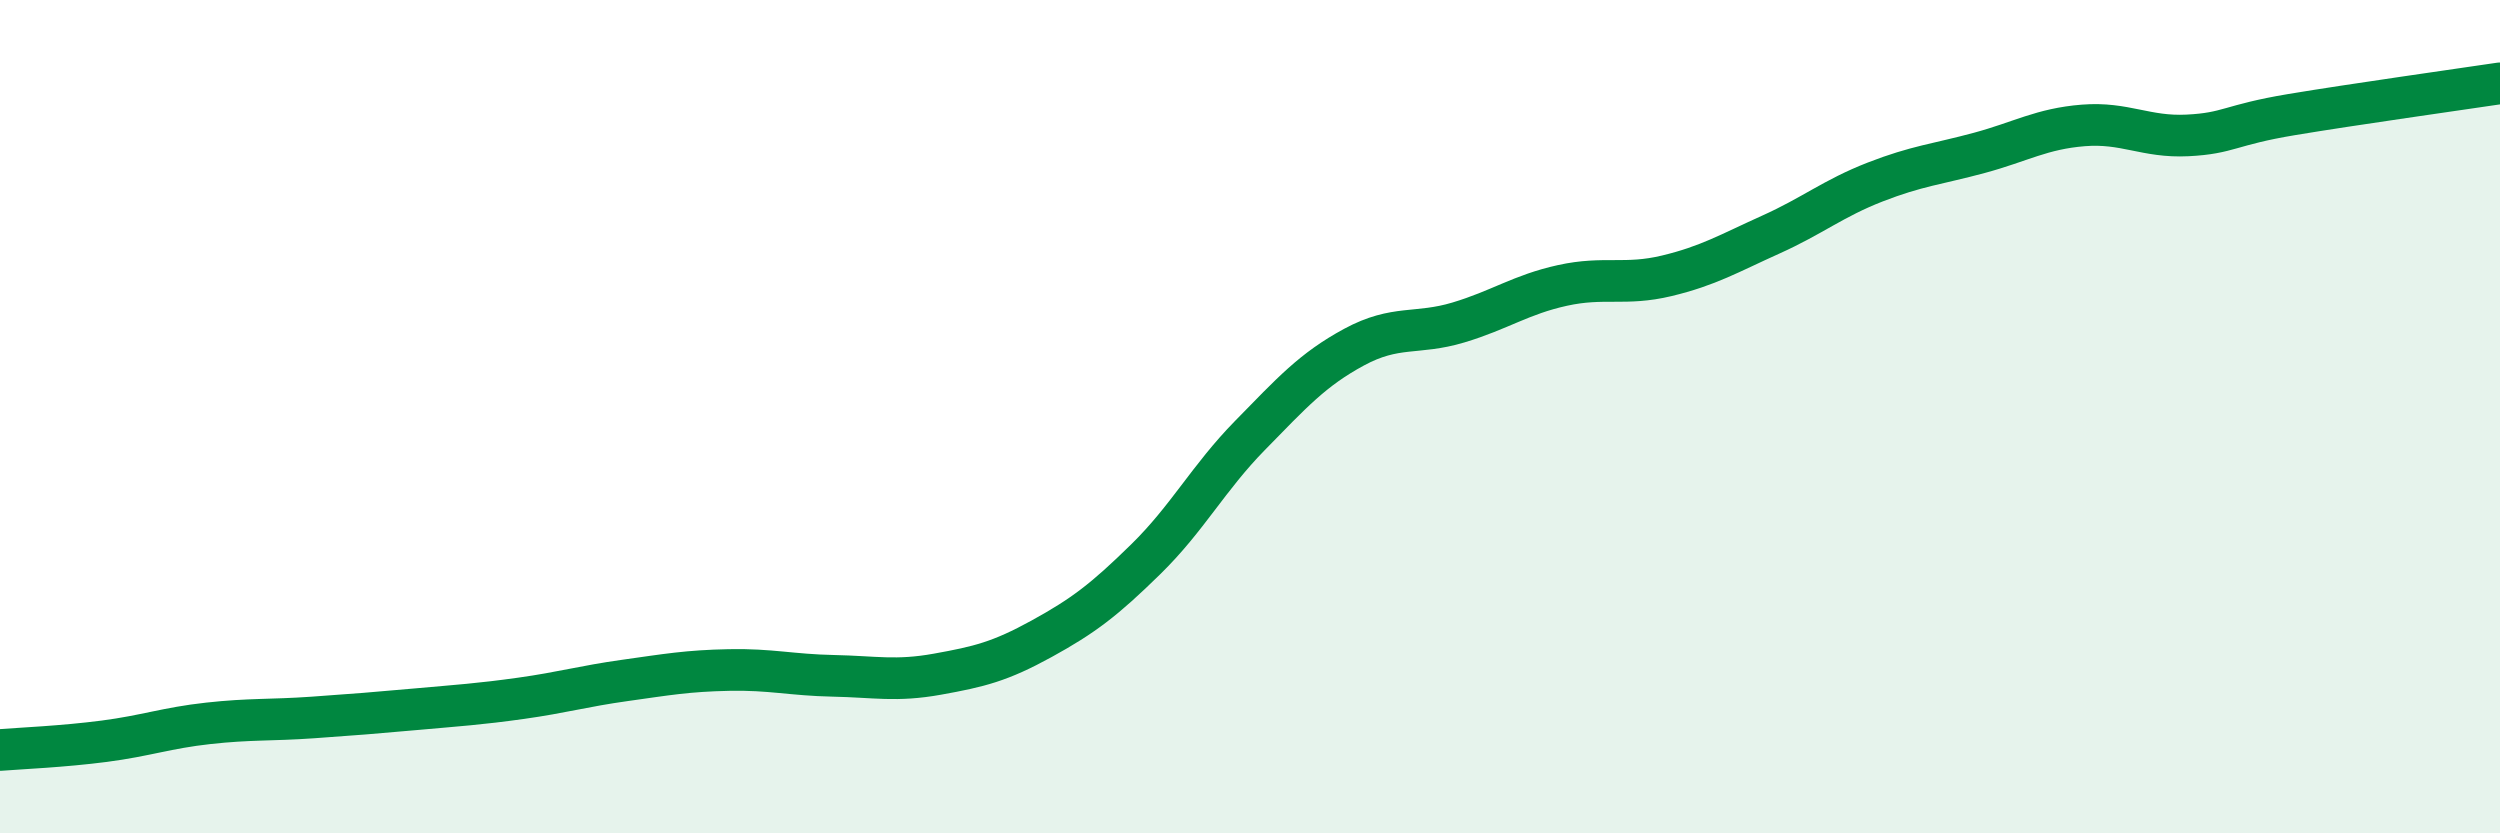
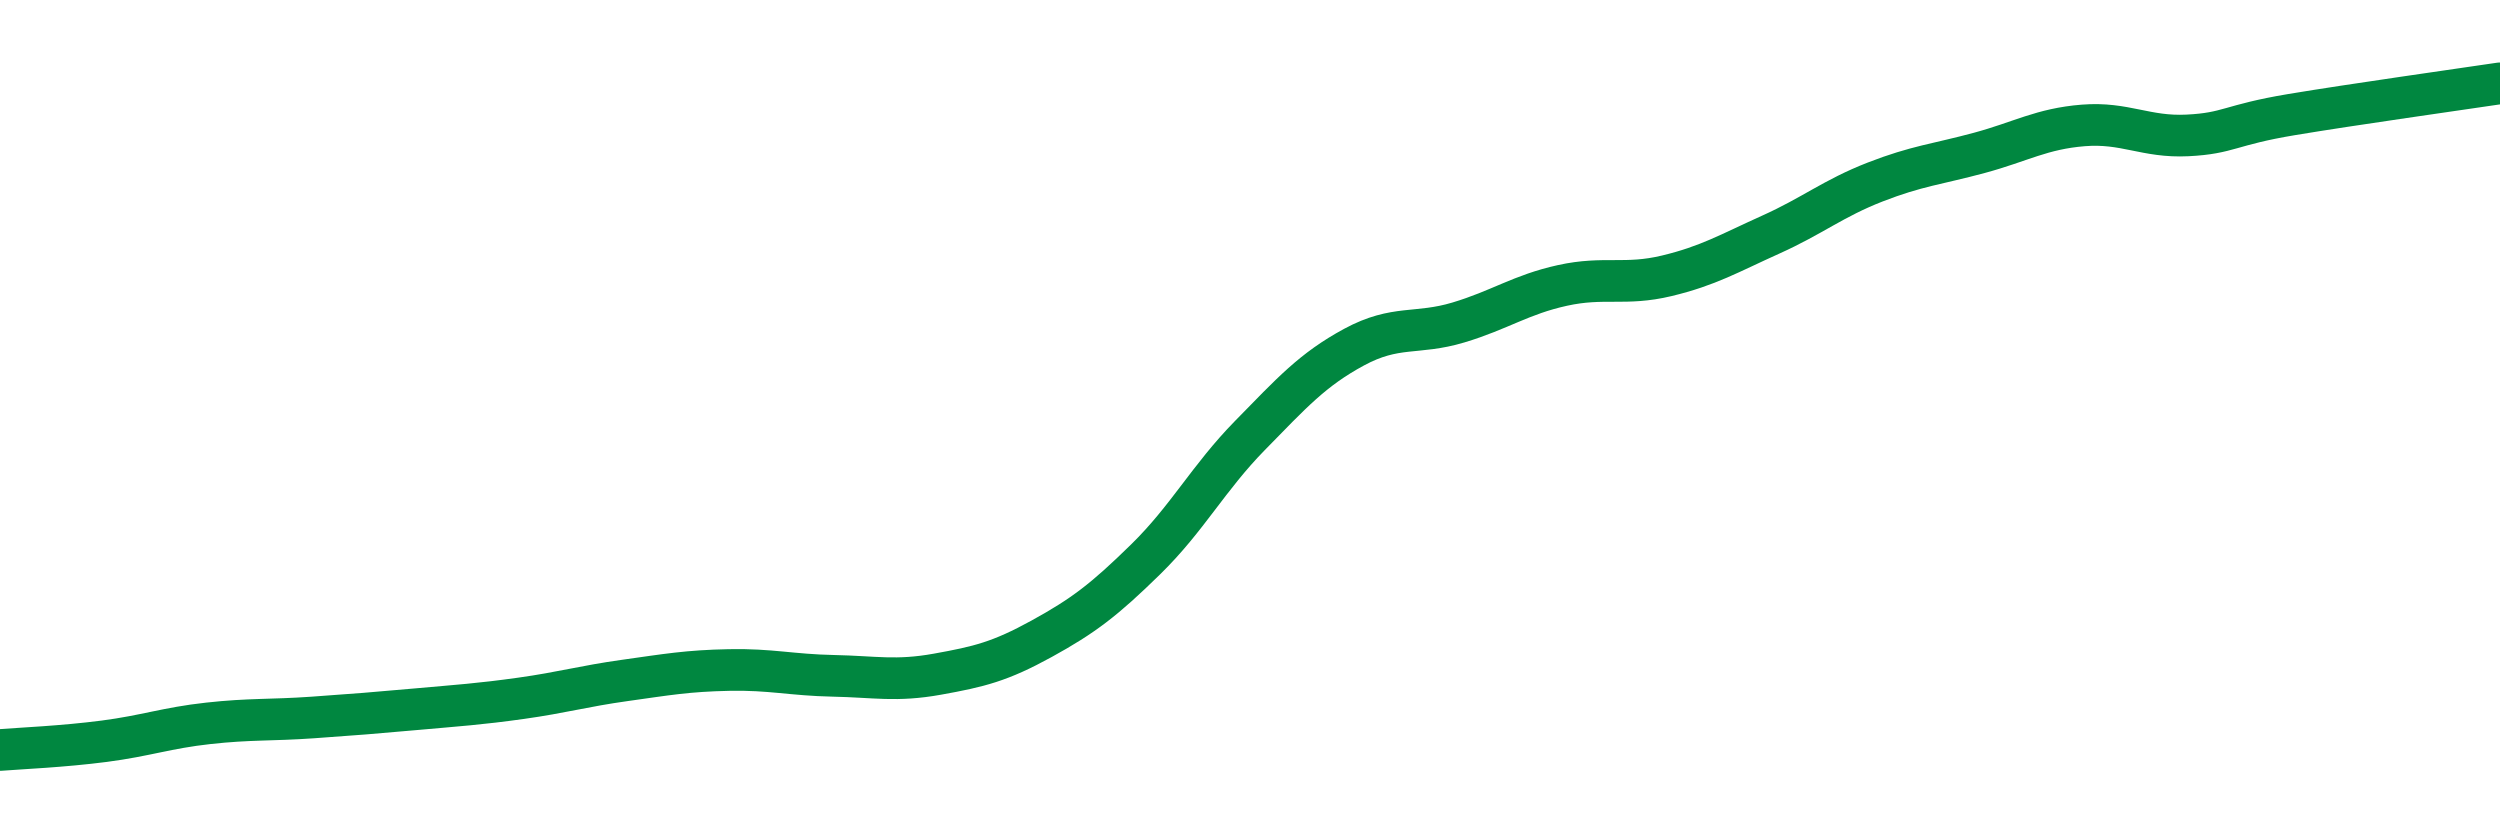
<svg xmlns="http://www.w3.org/2000/svg" width="60" height="20" viewBox="0 0 60 20">
-   <path d="M 0,18 C 0.5,17.96 1.5,17.92 2.5,17.79 C 3.5,17.66 4,17.47 5,17.36 C 6,17.25 6.5,17.29 7.5,17.22 C 8.5,17.15 9,17.11 10,17.02 C 11,16.93 11.5,16.9 12.5,16.76 C 13.5,16.62 14,16.47 15,16.33 C 16,16.19 16.5,16.1 17.5,16.08 C 18.5,16.06 19,16.2 20,16.22 C 21,16.24 21.5,16.36 22.5,16.18 C 23.5,16 24,15.88 25,15.33 C 26,14.78 26.5,14.4 27.5,13.42 C 28.5,12.44 29,11.47 30,10.45 C 31,9.43 31.5,8.87 32.5,8.33 C 33.5,7.79 34,8.04 35,7.74 C 36,7.44 36.5,7.07 37.5,6.85 C 38.5,6.63 39,6.86 40,6.62 C 41,6.38 41.5,6.08 42.5,5.63 C 43.5,5.18 44,4.76 45,4.37 C 46,3.98 46.5,3.94 47.5,3.67 C 48.5,3.4 49,3.09 50,3.01 C 51,2.93 51.5,3.3 52.5,3.25 C 53.5,3.2 53.5,3 55,2.75 C 56.5,2.5 59,2.15 60,2L60 20L0 20Z" fill="#008740" opacity="0.1" stroke-linecap="round" stroke-linejoin="round" />
  <path d="M 0,18 C 0.5,17.96 1.5,17.92 2.5,17.79 C 3.5,17.66 4,17.47 5,17.36 C 6,17.25 6.5,17.29 7.5,17.22 C 8.5,17.15 9,17.11 10,17.02 C 11,16.93 11.5,16.9 12.5,16.76 C 13.5,16.62 14,16.47 15,16.33 C 16,16.19 16.5,16.1 17.5,16.08 C 18.5,16.06 19,16.2 20,16.22 C 21,16.24 21.5,16.36 22.5,16.18 C 23.5,16 24,15.88 25,15.33 C 26,14.78 26.5,14.4 27.5,13.42 C 28.5,12.44 29,11.47 30,10.45 C 31,9.43 31.5,8.87 32.5,8.33 C 33.5,7.79 34,8.04 35,7.74 C 36,7.44 36.5,7.07 37.5,6.85 C 38.5,6.63 39,6.86 40,6.62 C 41,6.38 41.5,6.08 42.5,5.63 C 43.5,5.18 44,4.76 45,4.37 C 46,3.98 46.5,3.94 47.5,3.67 C 48.5,3.4 49,3.09 50,3.01 C 51,2.93 51.5,3.3 52.5,3.25 C 53.5,3.2 53.5,3 55,2.75 C 56.5,2.5 59,2.15 60,2" stroke="#008740" stroke-width="1" fill="none" stroke-linecap="round" stroke-linejoin="round" />
</svg>